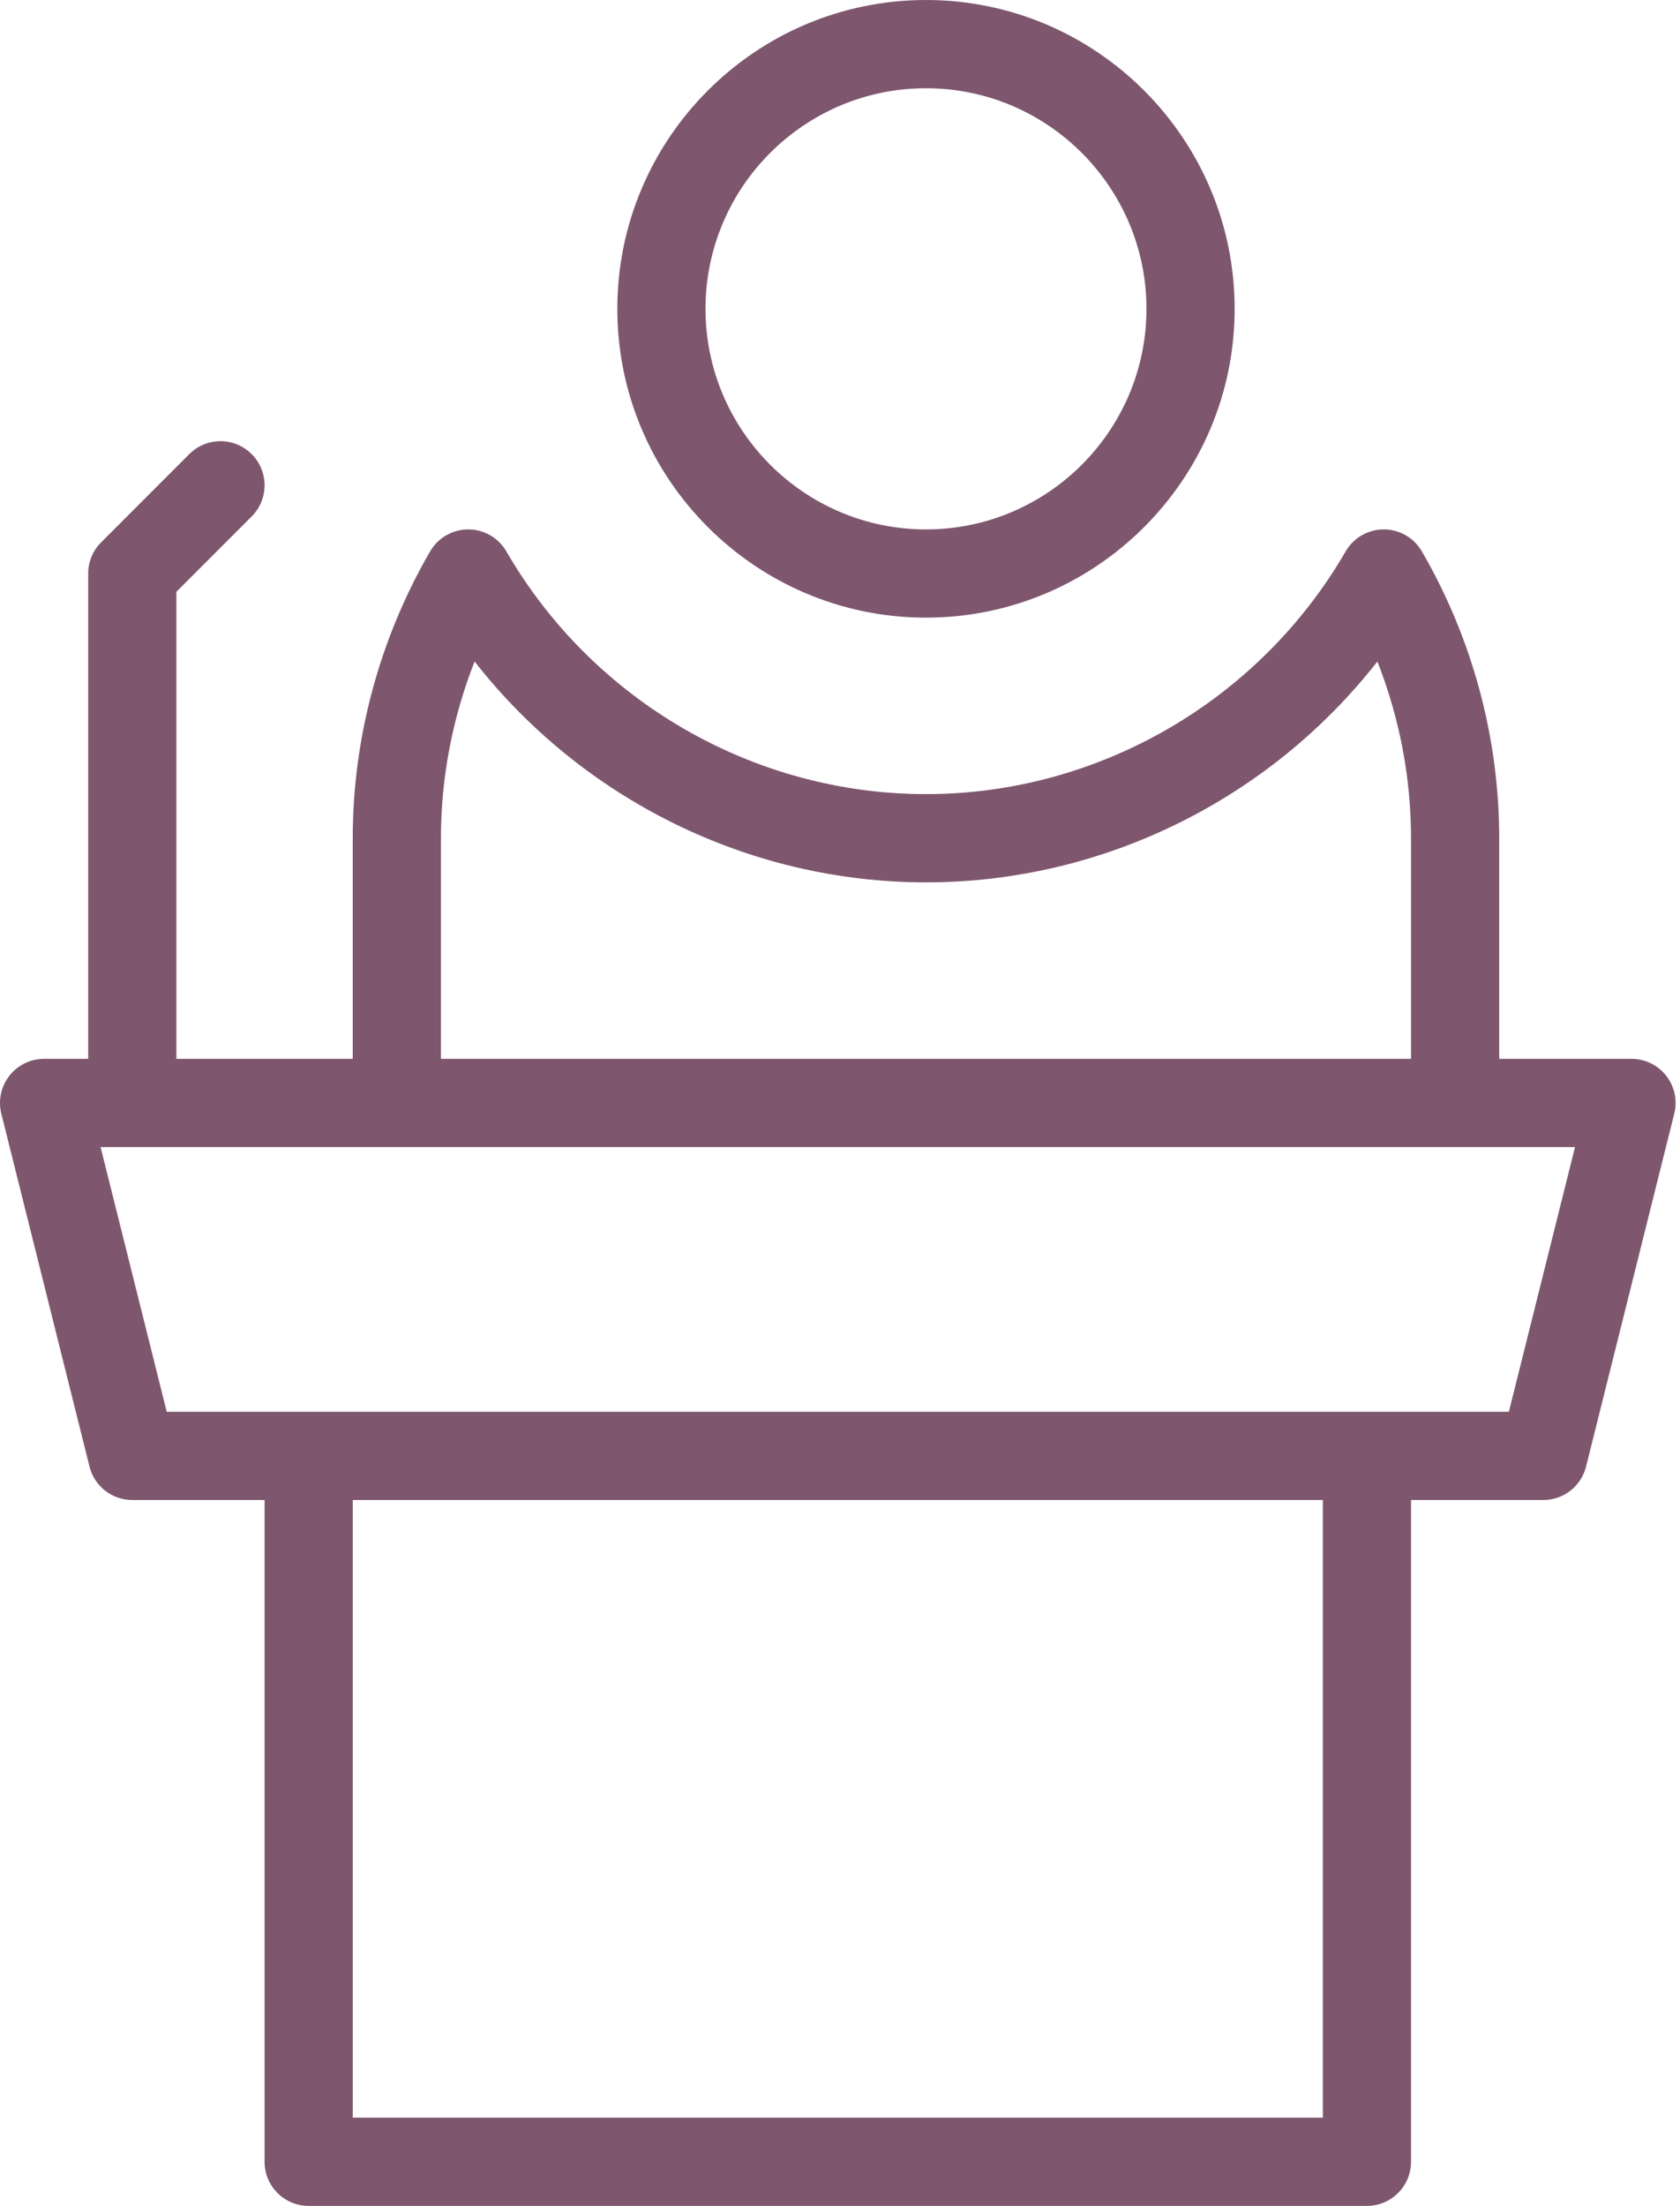
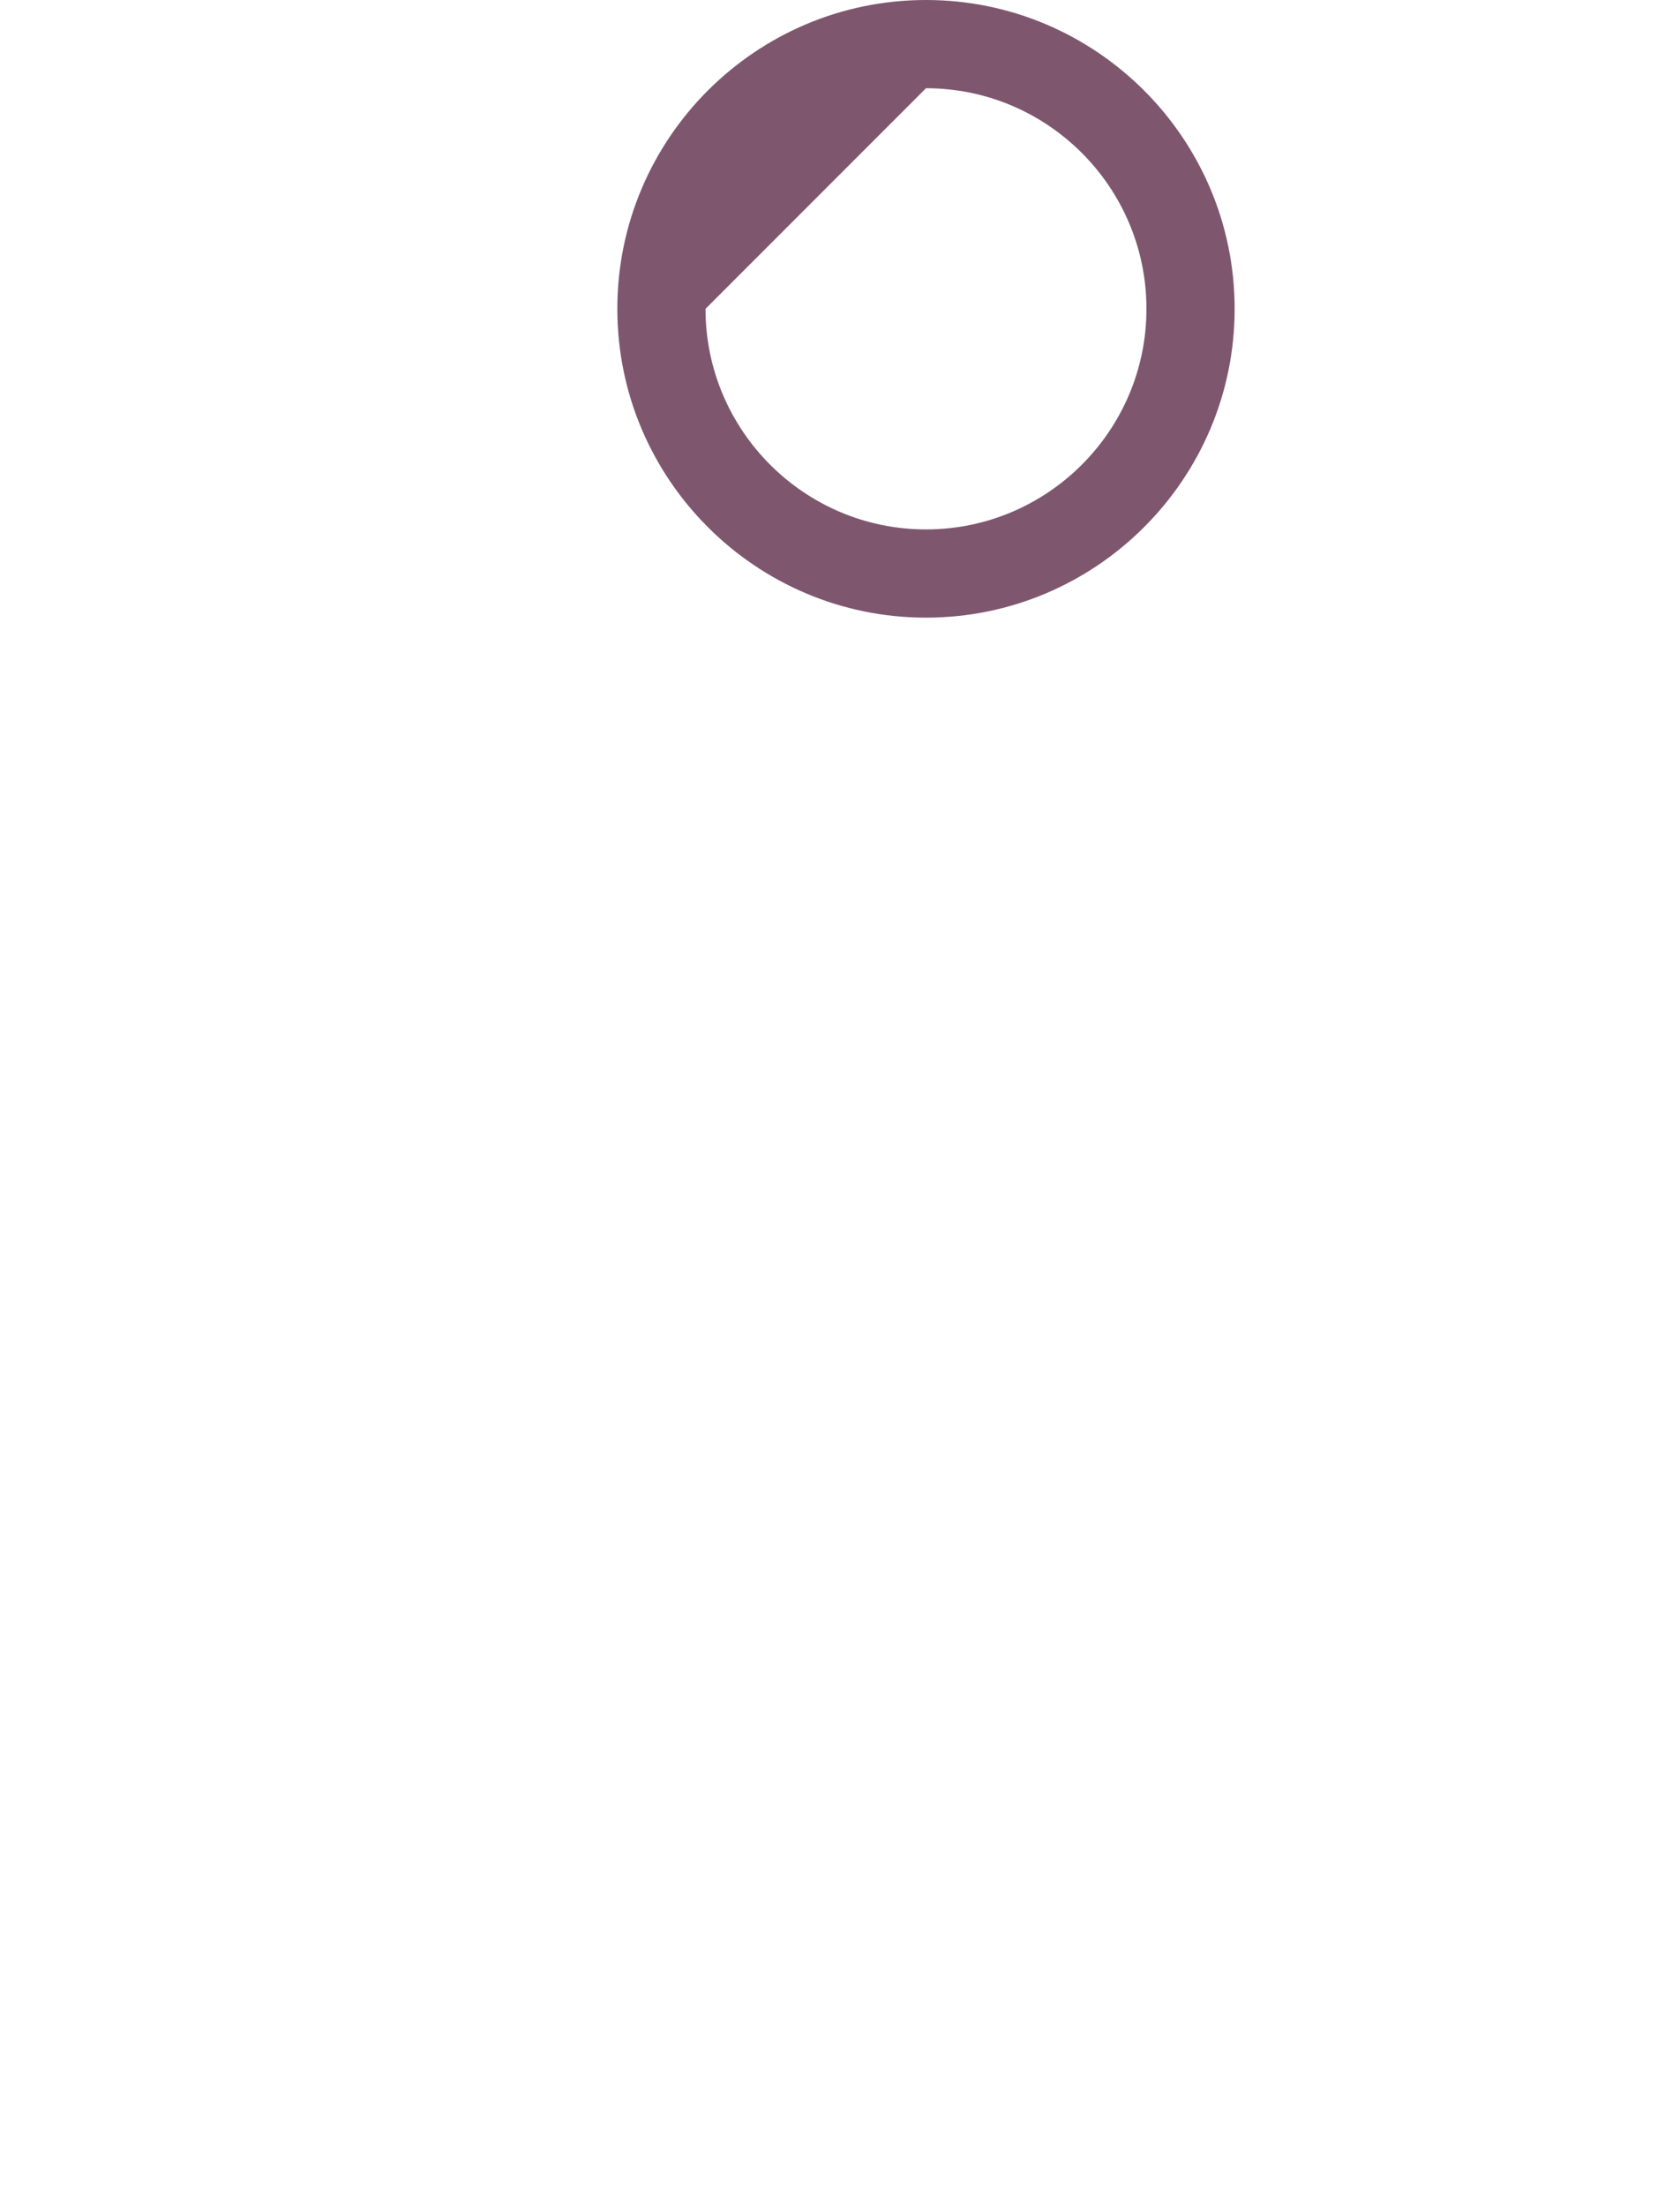
<svg xmlns="http://www.w3.org/2000/svg" fill="#7e576f" height="50" preserveAspectRatio="xMidYMid meet" version="1" viewBox="13.0 7.0 38.1 50.0" width="38.1" zoomAndPan="magnify">
  <g id="change1_1">
-     <path d="M34,21c3.859,0 7,-3.14 7,-7c0,-3.86 -3.141,-7 -7,-7c-3.86,0 -7,3.14 -7,7c0,3.86 3.14,7 7,7Zm0,-12c2.757,0 5,2.243 5,5c0,2.757 -2.243,5 -5,5c-2.757,0 -5,-2.243 -5,-5c0,-2.757 2.243,-5 5,-5Z" fill="inherit" />
-     <path d="M50.788,31.385c-0.189,-0.243 -0.48,-0.385 -0.788,-0.385h-3v-5c0,-2.273 -0.606,-4.521 -1.753,-6.501c-0.179,-0.309 -0.509,-0.499 -0.865,-0.499c-0.356,0 -0.687,0.19 -0.865,0.499c-1.966,3.393 -5.614,5.501 -9.517,5.501c-3.904,0 -7.551,-2.108 -9.516,-5.501c-0.179,-0.309 -0.508,-0.499 -0.865,-0.499c-0.357,0 -0.687,0.19 -0.865,0.499c-1.148,1.98 -1.754,4.228 -1.754,6.501v5h-4v-10.586l1.707,-1.707c0.391,-0.391 0.391,-1.023 0,-1.414c-0.391,-0.391 -1.023,-0.391 -1.414,0l-2,2c-0.188,0.187 -0.293,0.442 -0.293,0.707v11h-1c-0.308,0 -0.599,0.142 -0.788,0.385c-0.189,0.243 -0.257,0.559 -0.182,0.858l2,8c0.111,0.445 0.511,0.757 0.97,0.757h3v15c0,0.553 0.448,1 1,1h24c0.553,0 1,-0.447 1,-1v-15h3c0.459,0 0.858,-0.312 0.97,-0.758l2,-8c0.075,-0.298 0.008,-0.615 -0.182,-0.857Zm-27.788,-5.385c0,-1.37 0.261,-2.73 0.763,-4.006c2.445,3.125 6.225,5.006 10.237,5.006c4.011,0 7.792,-1.881 10.237,-5.006c0.502,1.276 0.763,2.636 0.763,4.006v5h-22v-5Zm20,29h-22v-14h22v14Zm4.219,-16h-3.219h-24h-3.219l-1.5,-6h33.438l-1.5,6Z" fill="inherit" />
+     <path d="M34,21c3.859,0 7,-3.14 7,-7c0,-3.86 -3.141,-7 -7,-7c-3.86,0 -7,3.14 -7,7c0,3.86 3.14,7 7,7Zm0,-12c2.757,0 5,2.243 5,5c0,2.757 -2.243,5 -5,5c-2.757,0 -5,-2.243 -5,-5Z" fill="inherit" />
  </g>
</svg>